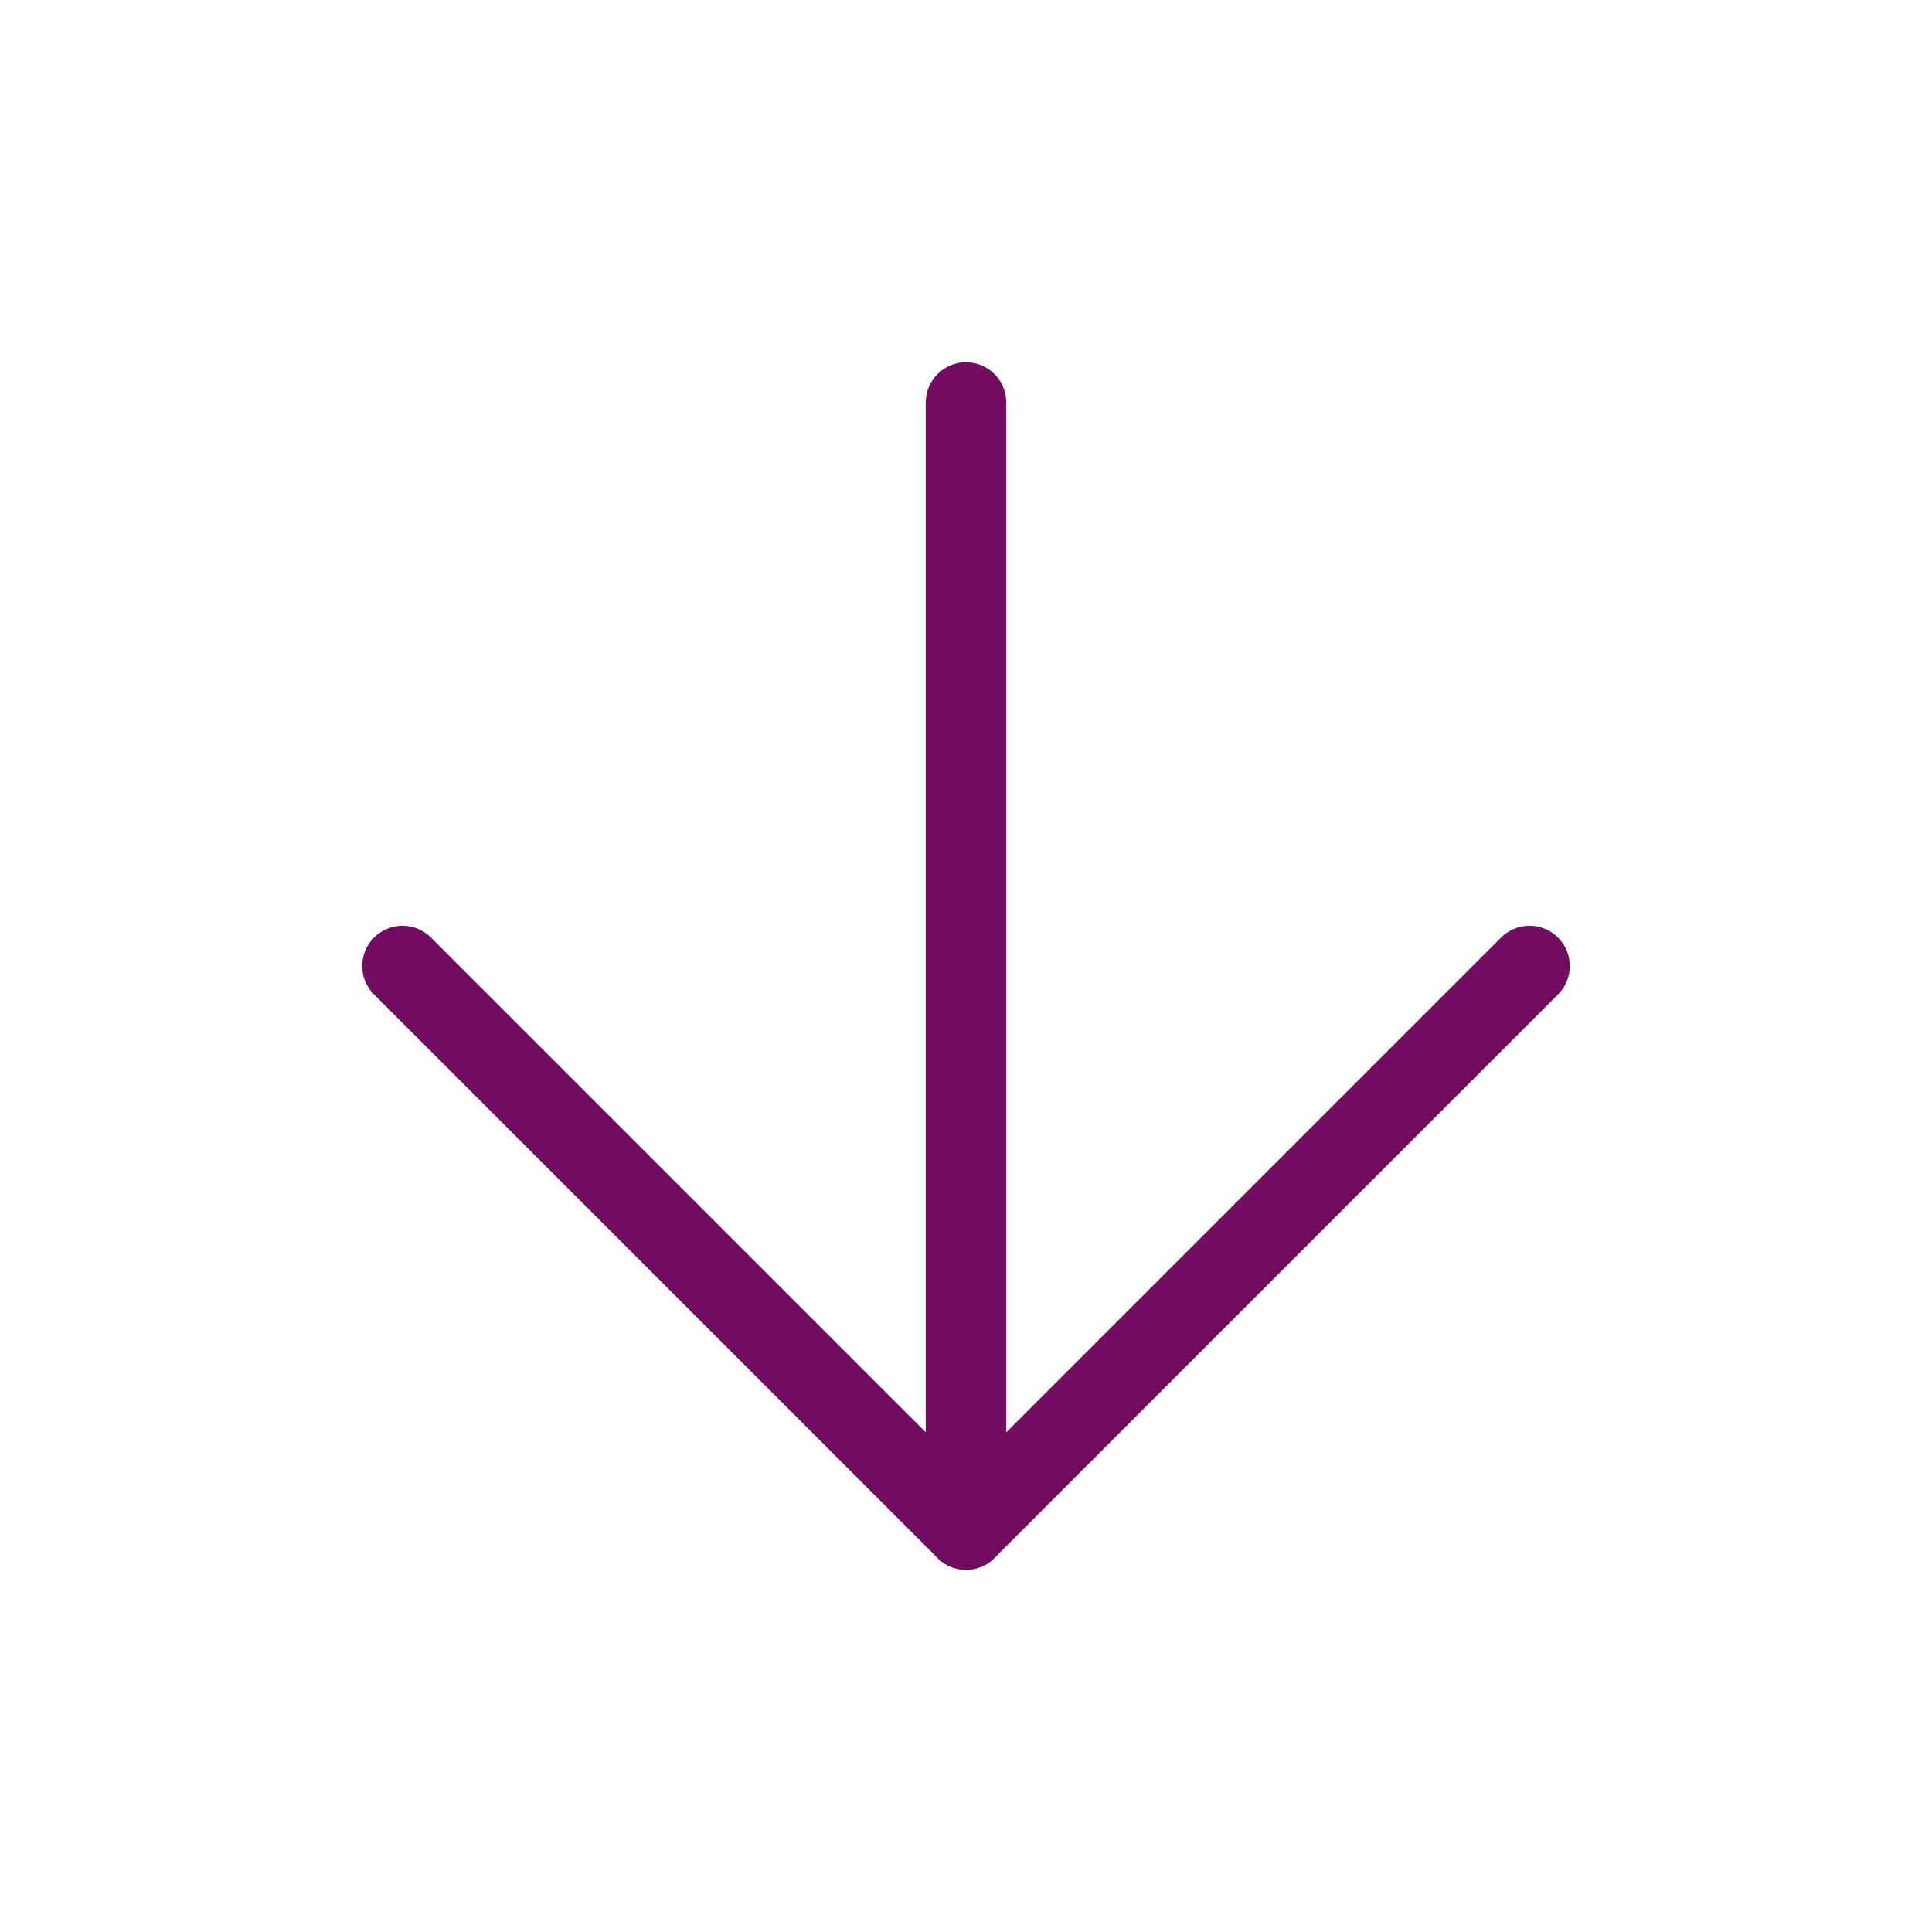
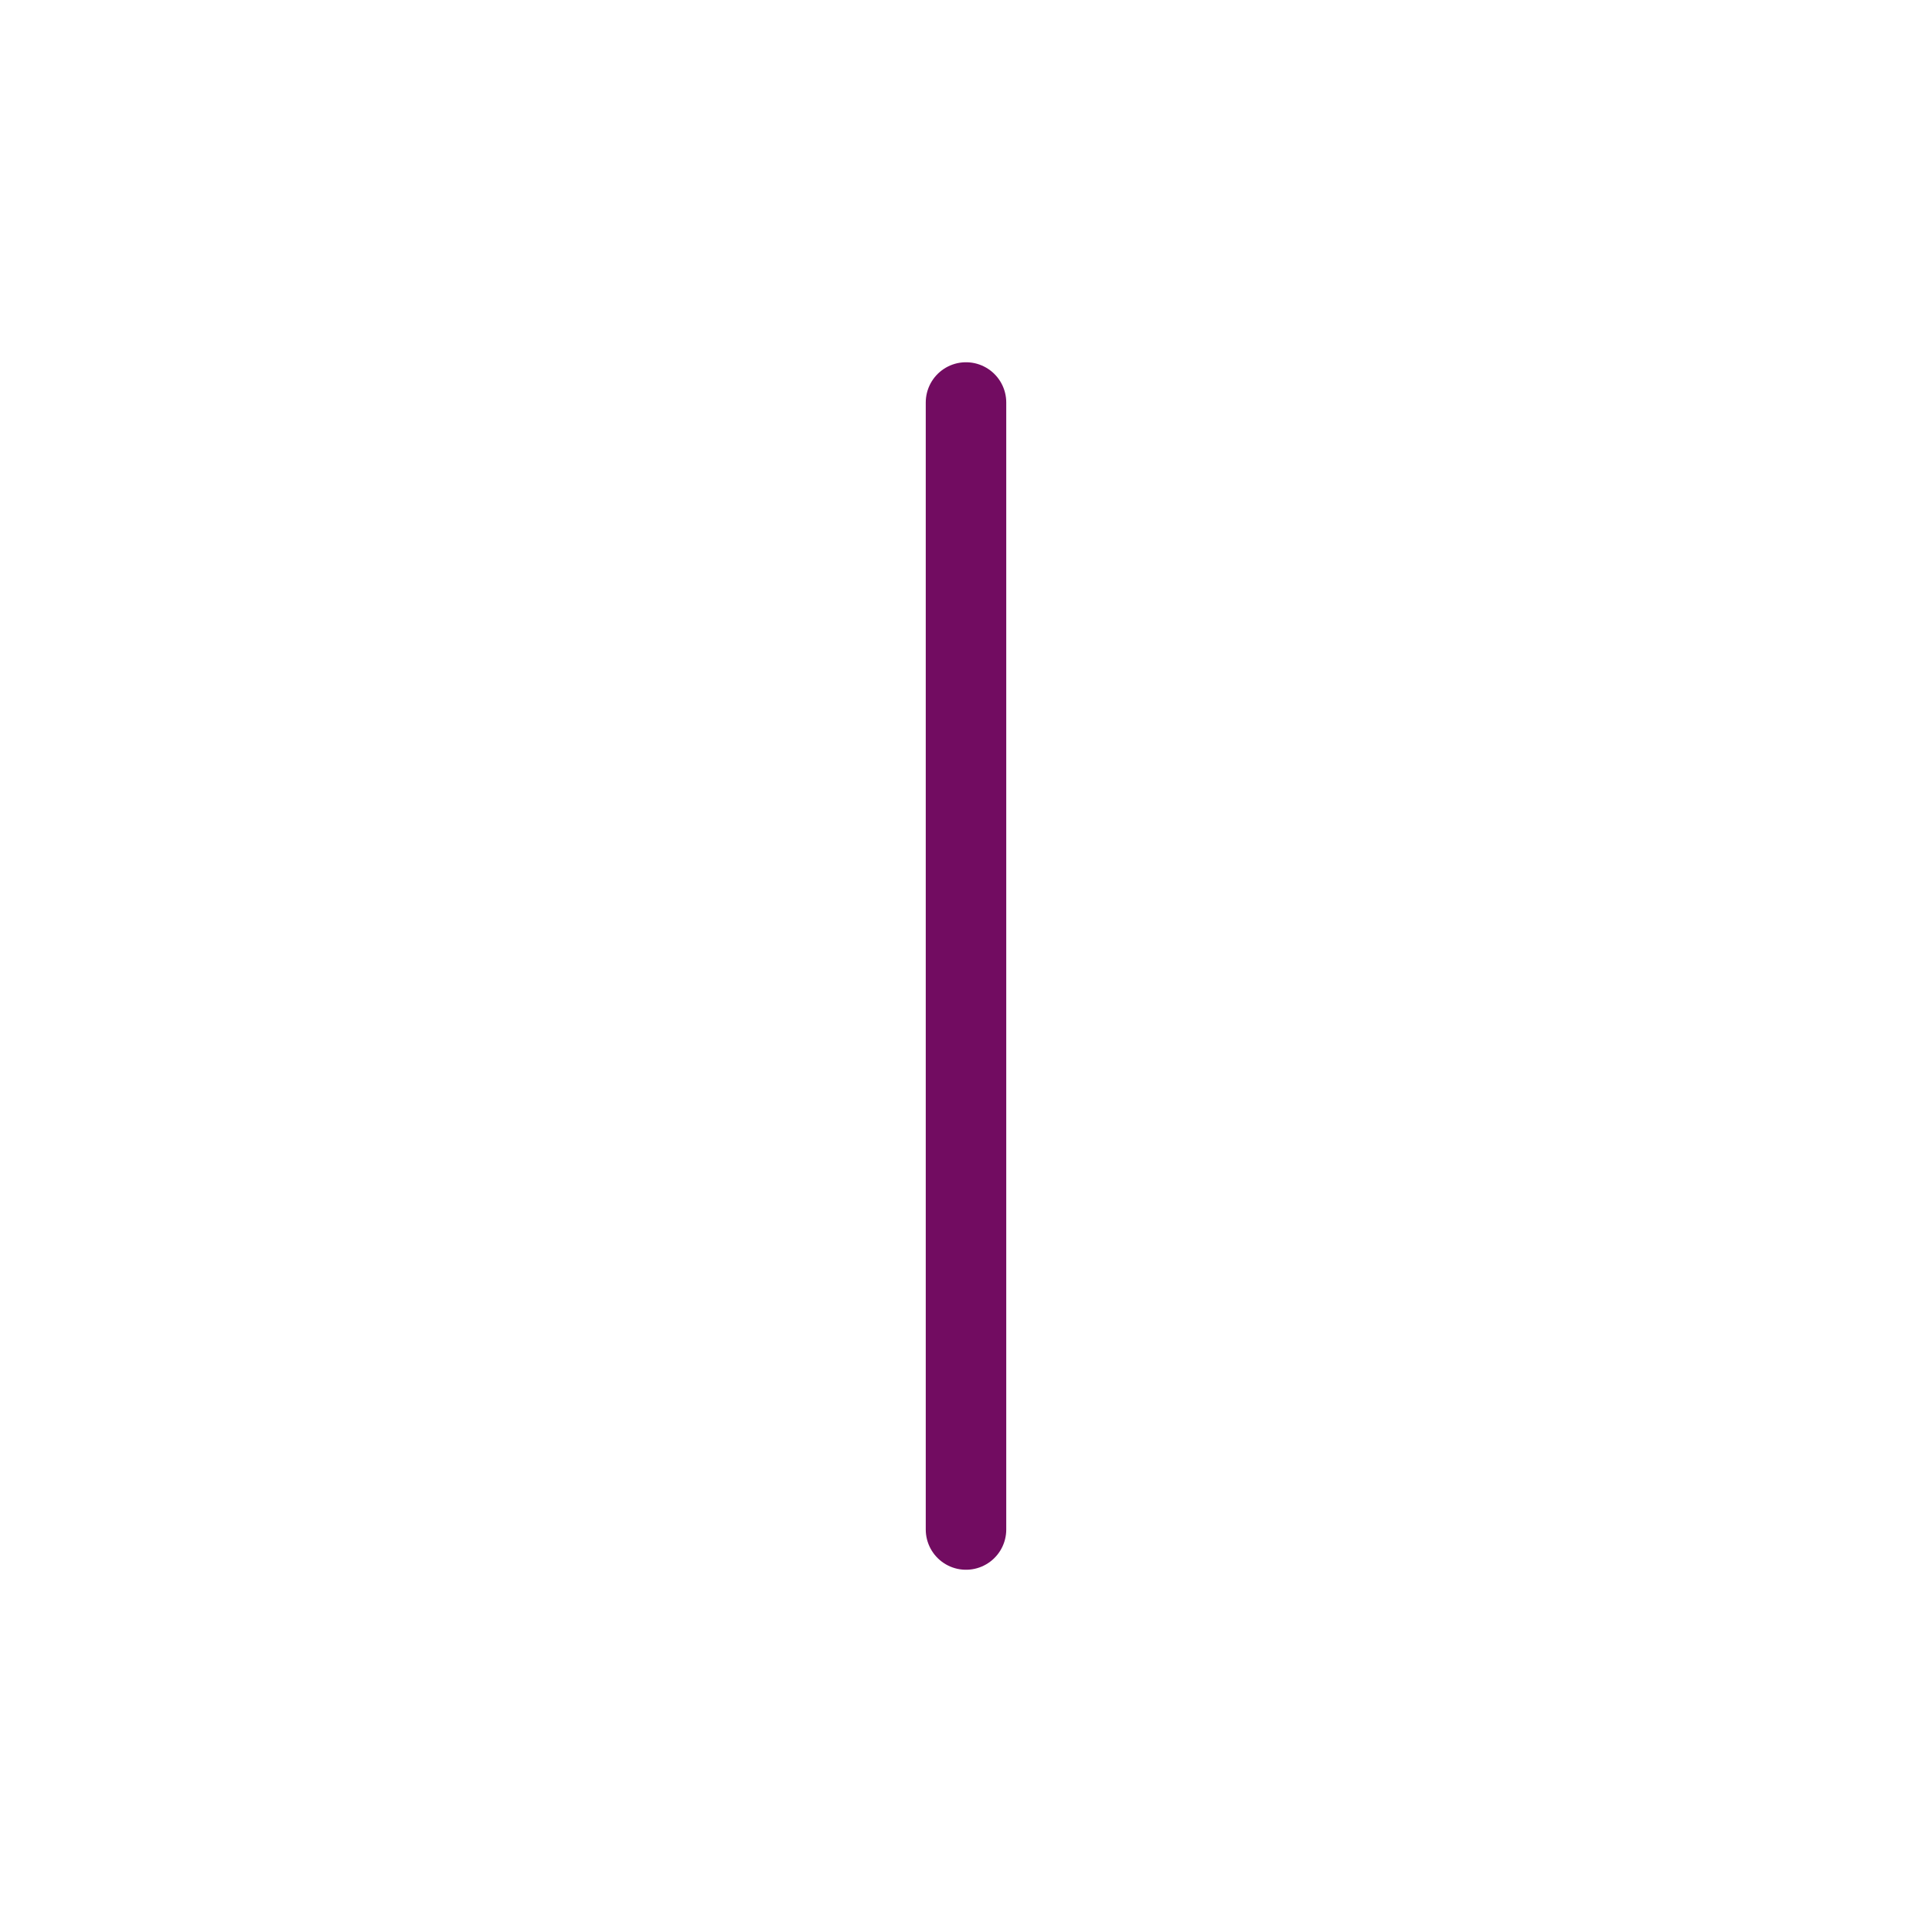
<svg xmlns="http://www.w3.org/2000/svg" width="24" height="24" viewBox="0 0 24 24" fill="none" stroke="#720C61" stroke-width="1" stroke-linecap="round" stroke-linejoin="round" class="feather feather-arrow-down">
  <line x1="12" y1="5" x2="12" y2="19" />
-   <polyline points="19 12 12 19 5 12" />
</svg>